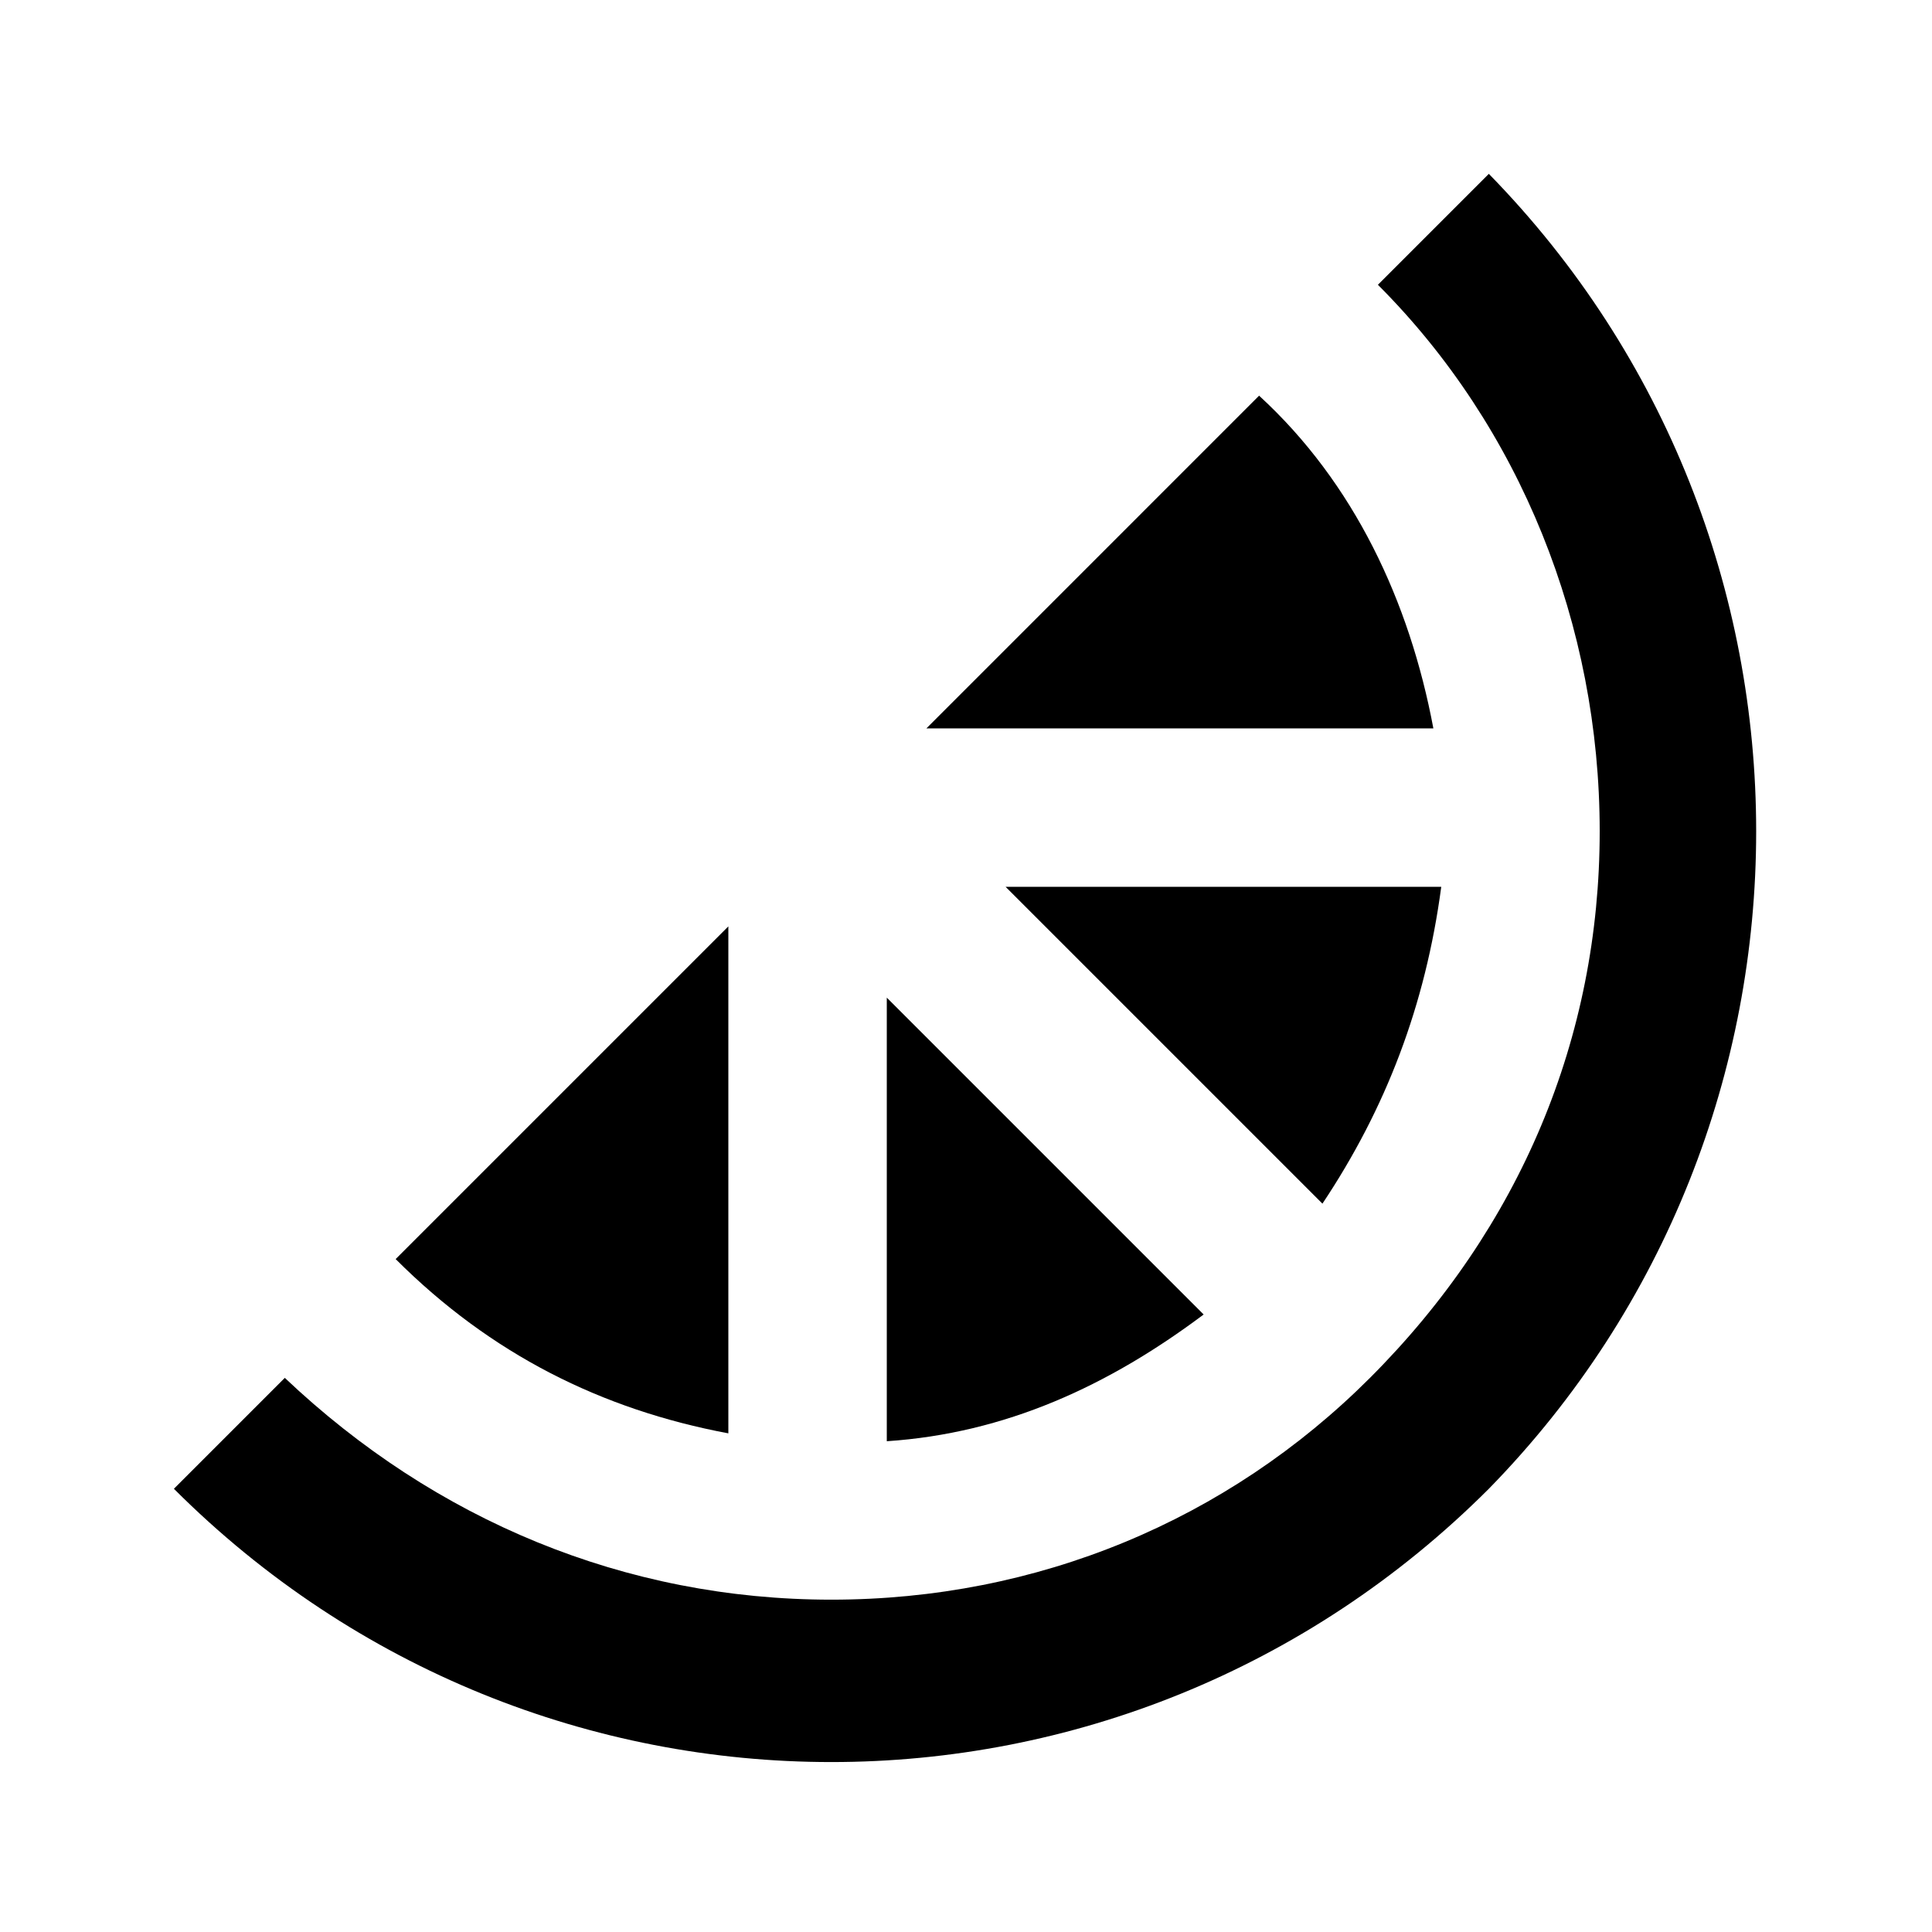
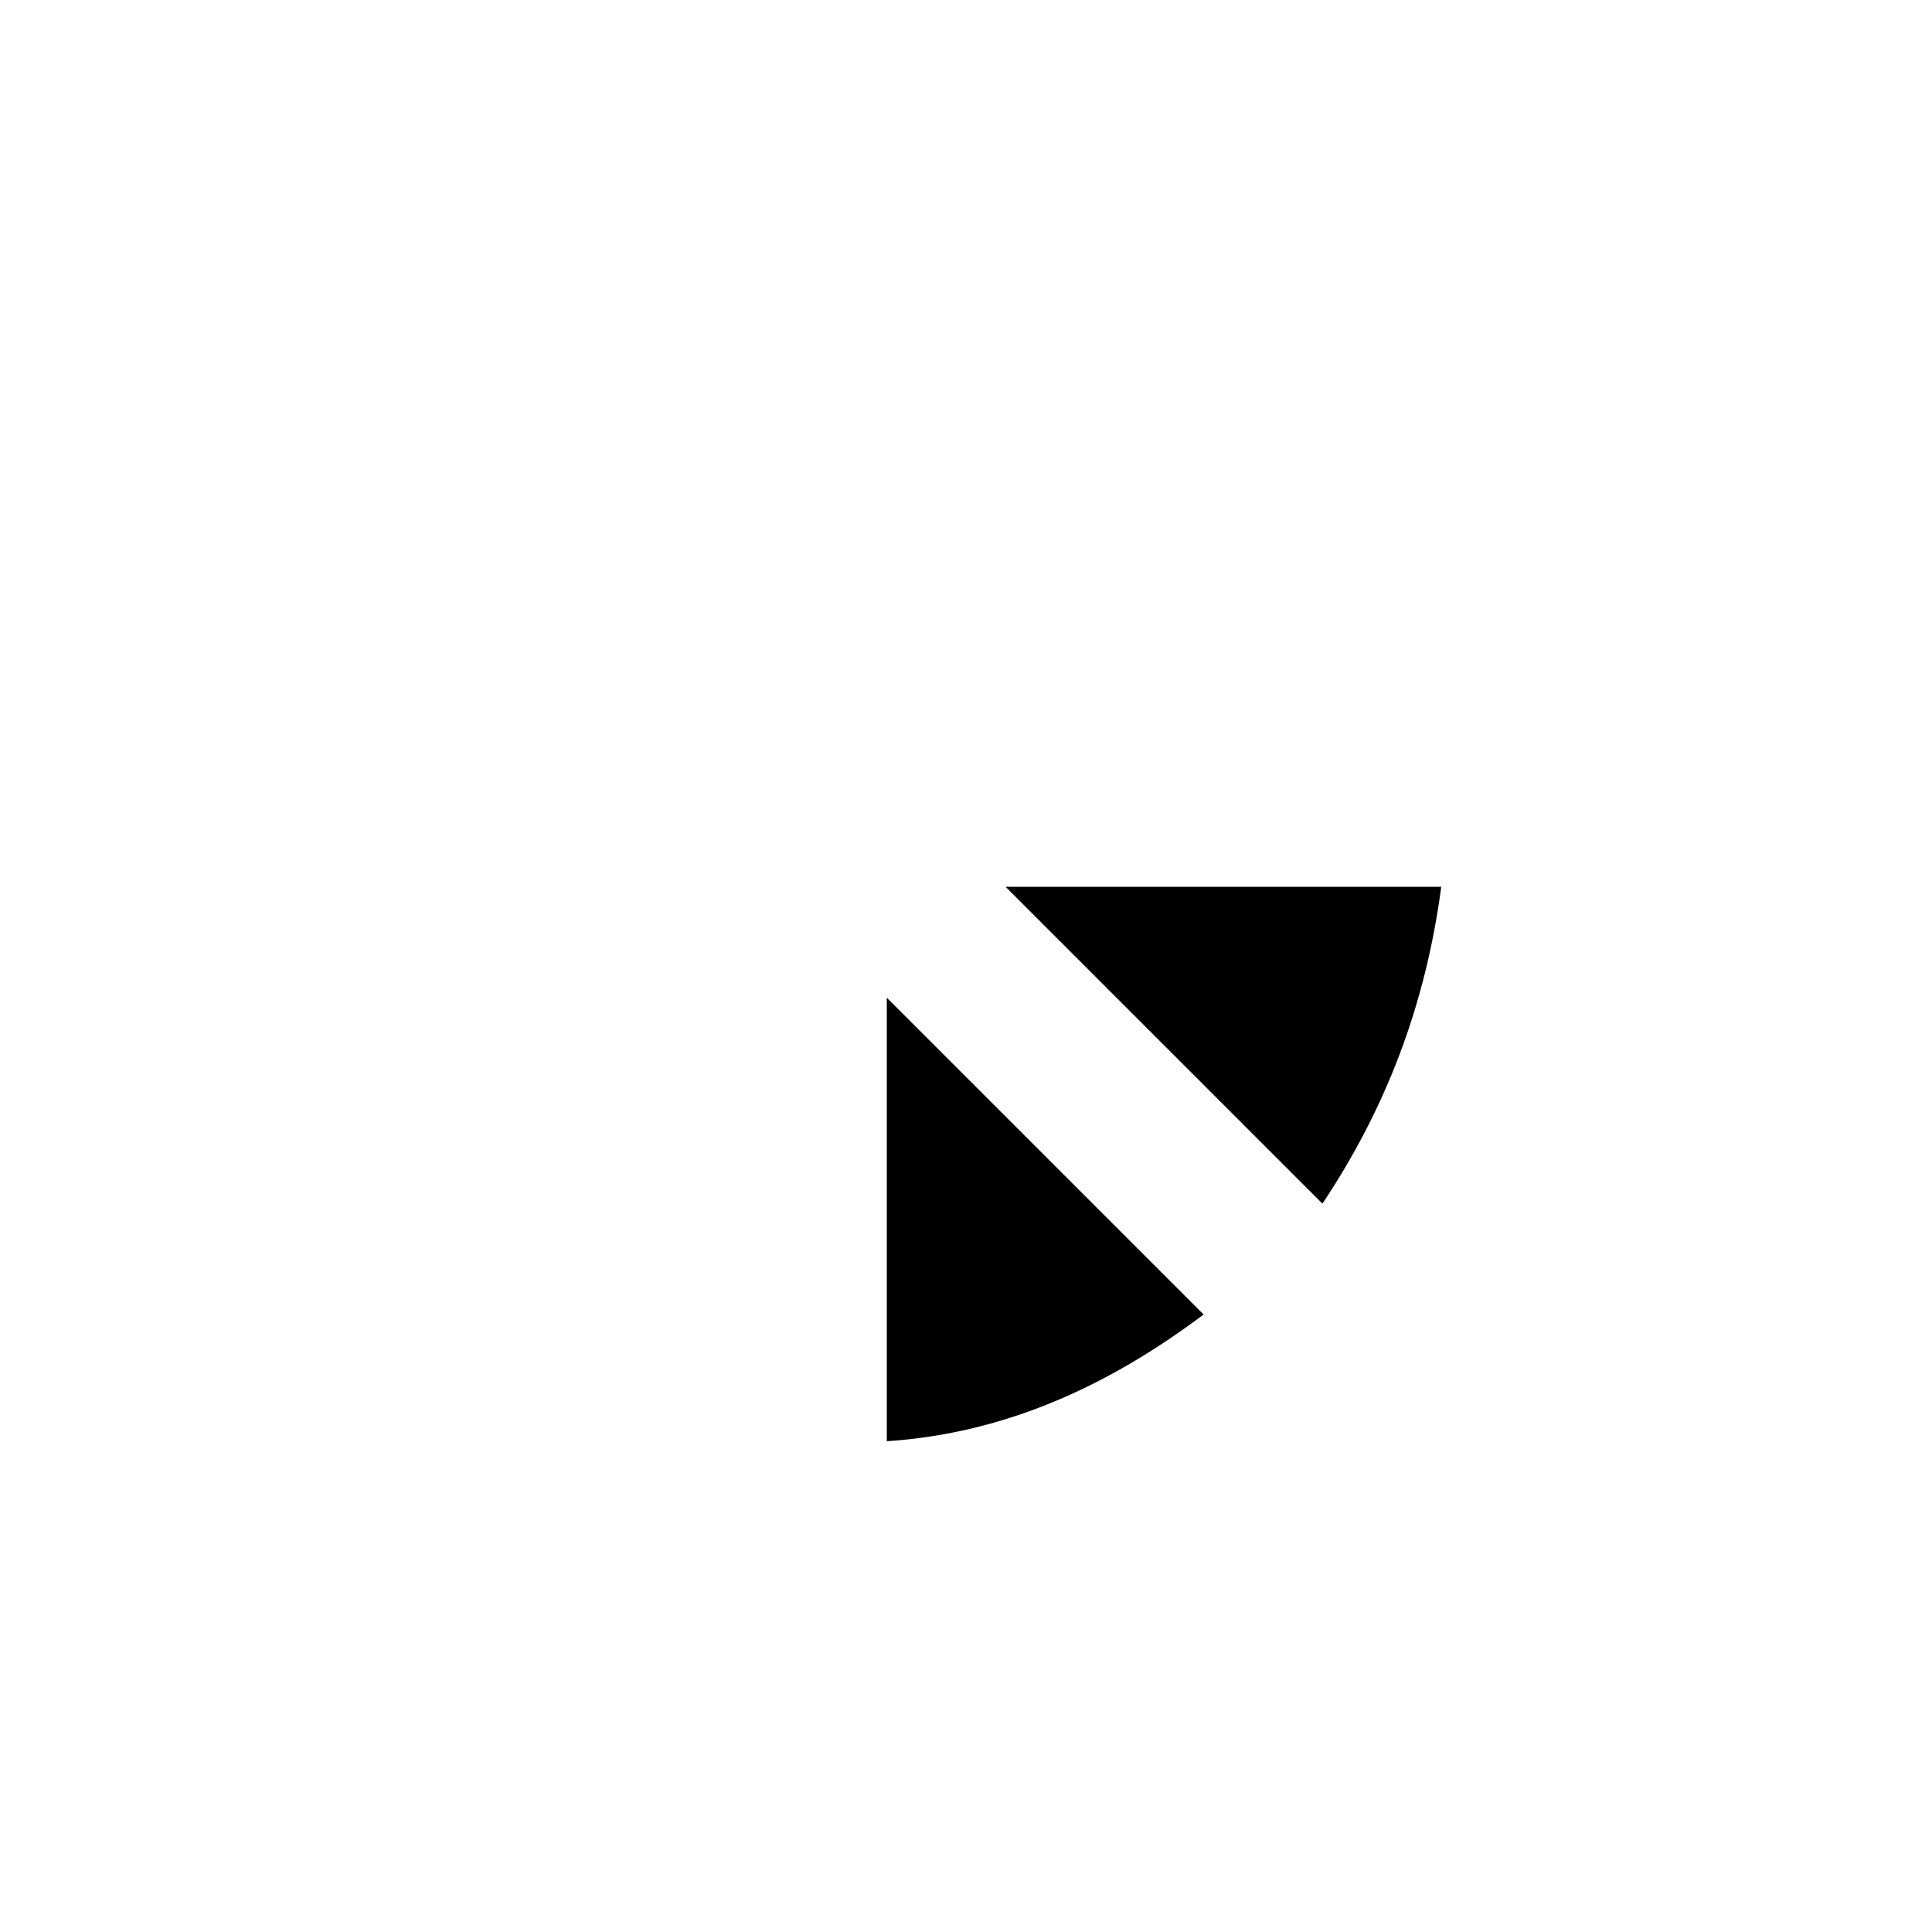
<svg xmlns="http://www.w3.org/2000/svg" fill="#000000" width="800px" height="800px" version="1.1" viewBox="144 144 512 512">
  <g>
-     <path d="m538.55 190.08-29.391 29.391c37.785 37.785 58.777 90.266 58.777 144.84s-20.992 104.96-60.879 144.84c-37.781 37.785-88.164 58.777-142.74 58.777s-104.96-20.992-144.84-58.777l-29.391 29.391c96.562 96.562 251.91 96.562 348.47 0 94.465-96.562 94.465-251.91 0-348.47z" />
    <path d="m525.95 379.01h-115.46l83.969 83.969c16.797-25.191 27.293-52.48 31.488-83.969z" />
    <path d="m379.01 408.39v117.55c31.488-2.098 58.777-14.695 83.969-33.586z" />
-     <path d="m477.67 248.86-88.164 88.168h134.35c-6.297-33.59-20.992-65.078-46.184-88.168z" />
-     <path d="m337.02 389.5-88.168 88.168c25.191 25.191 54.578 39.887 88.168 46.184z" />
  </g>
</svg>